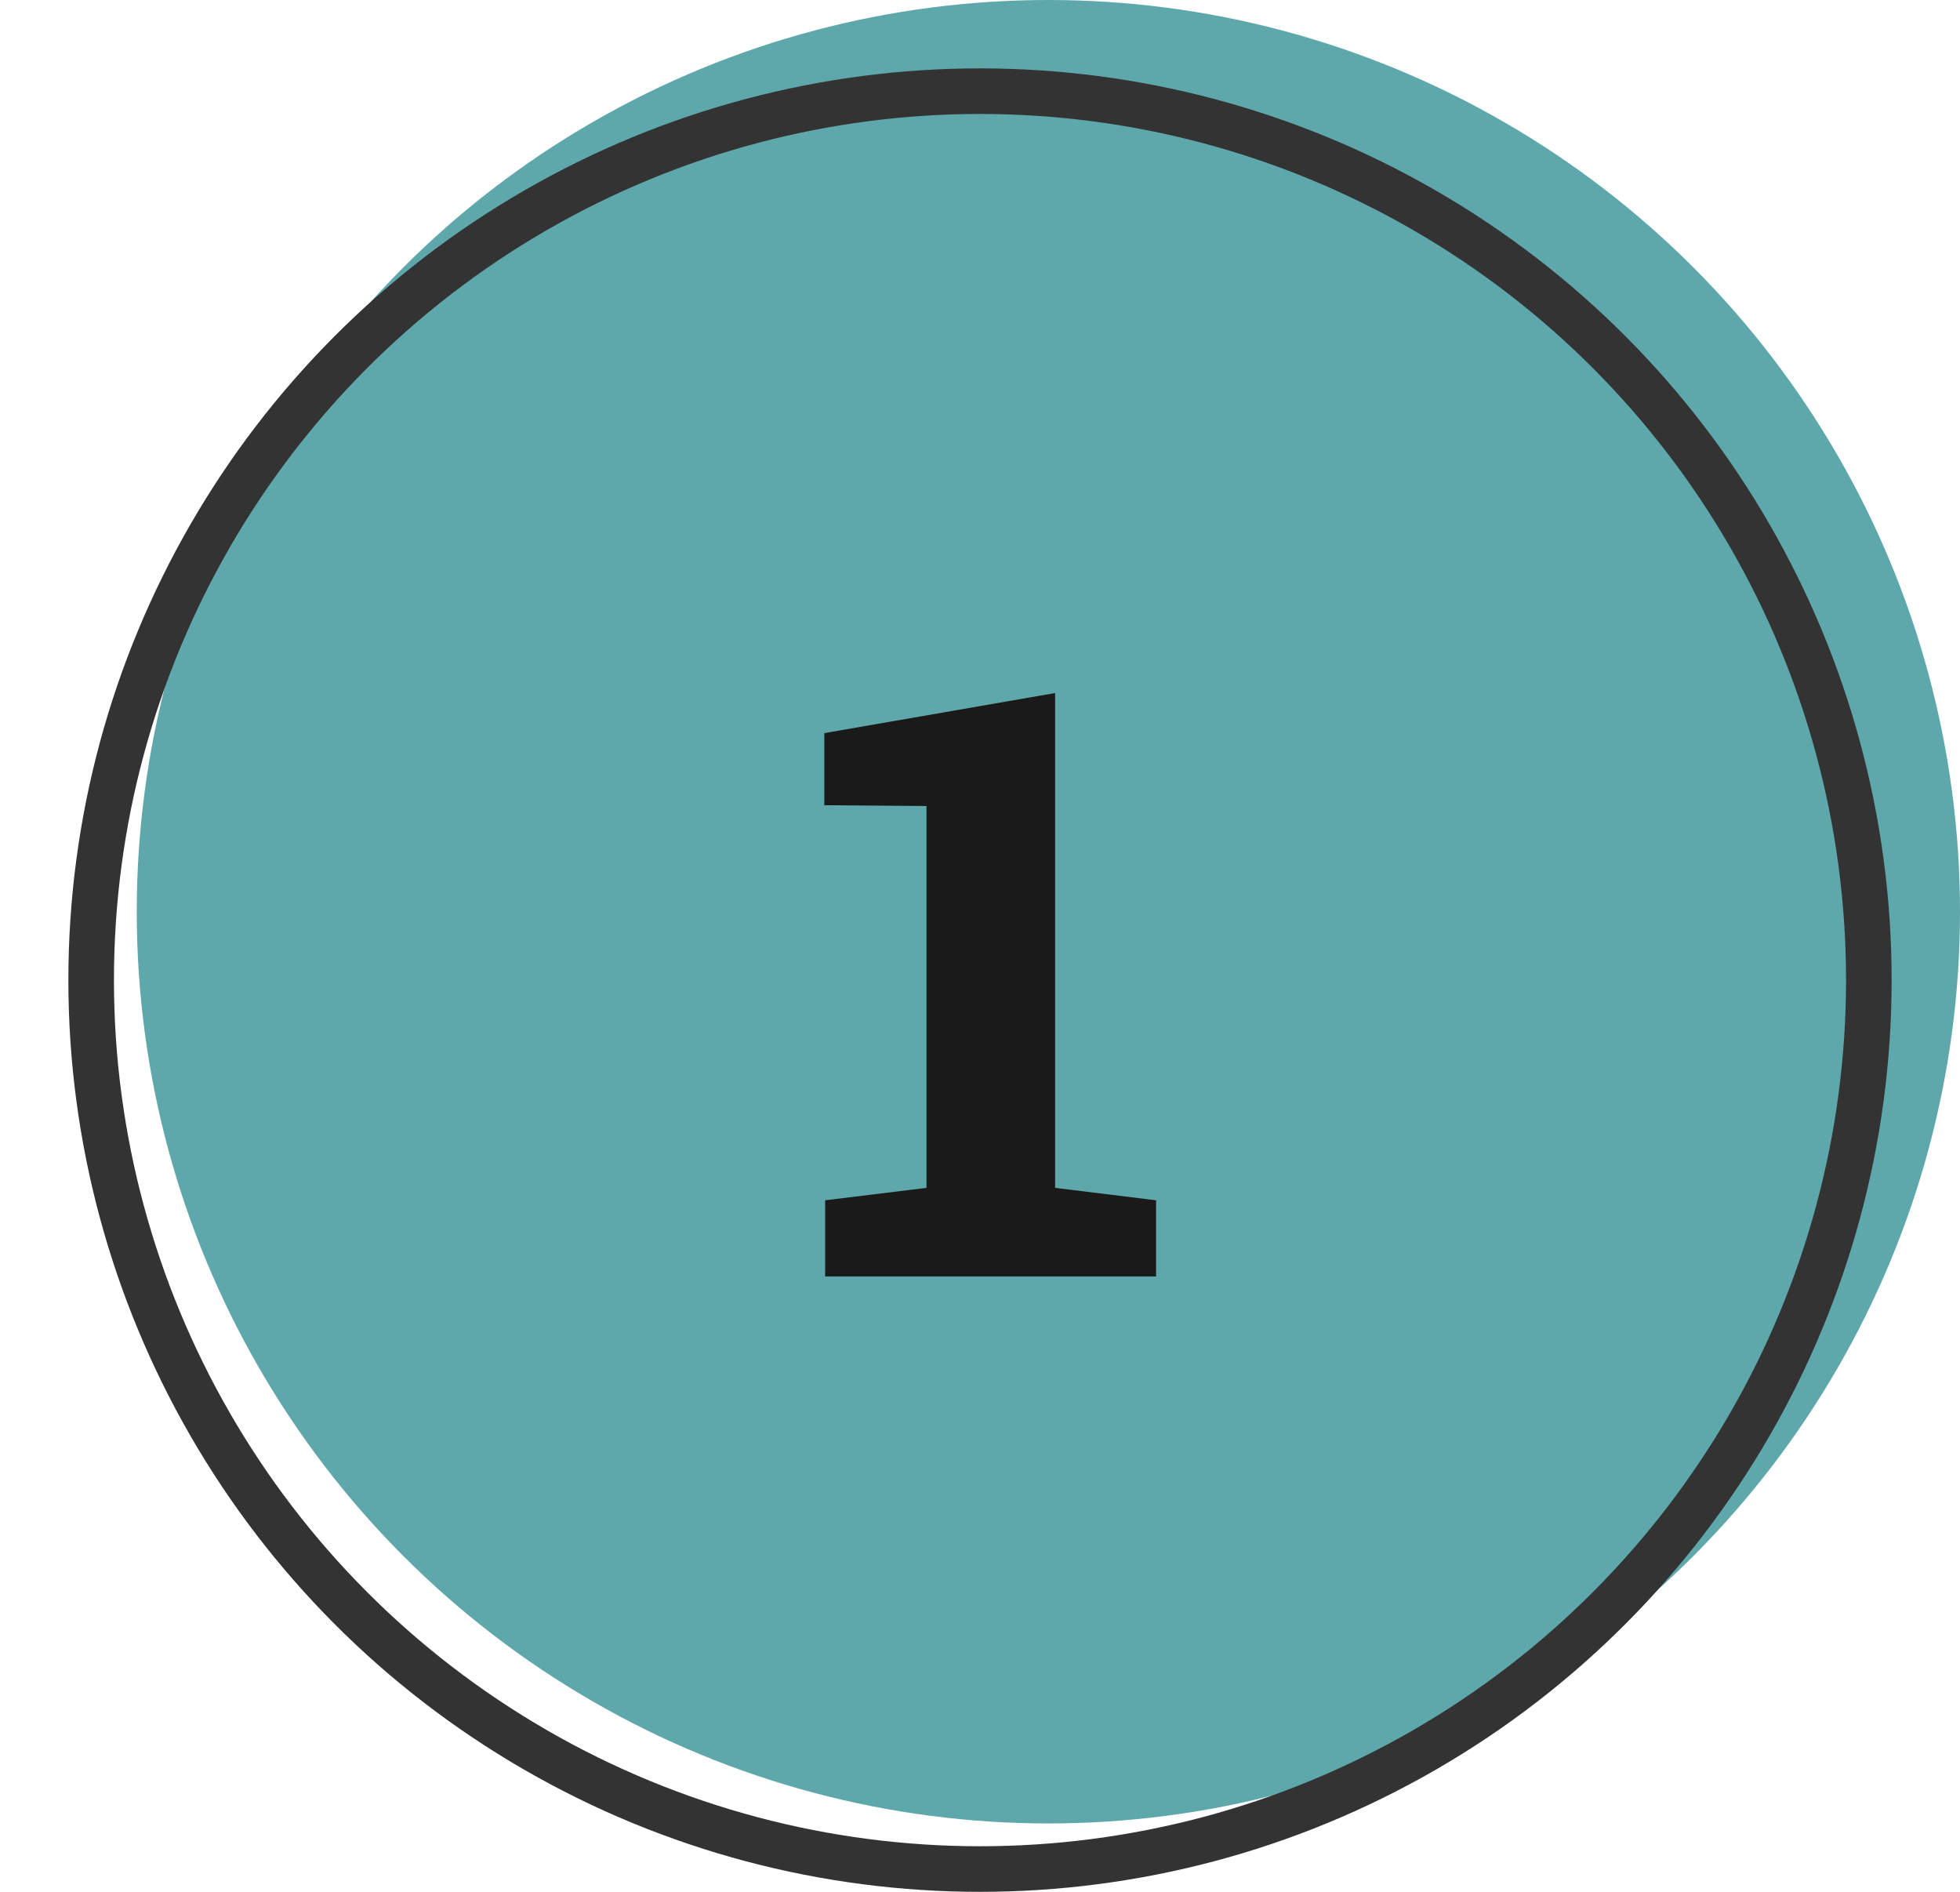
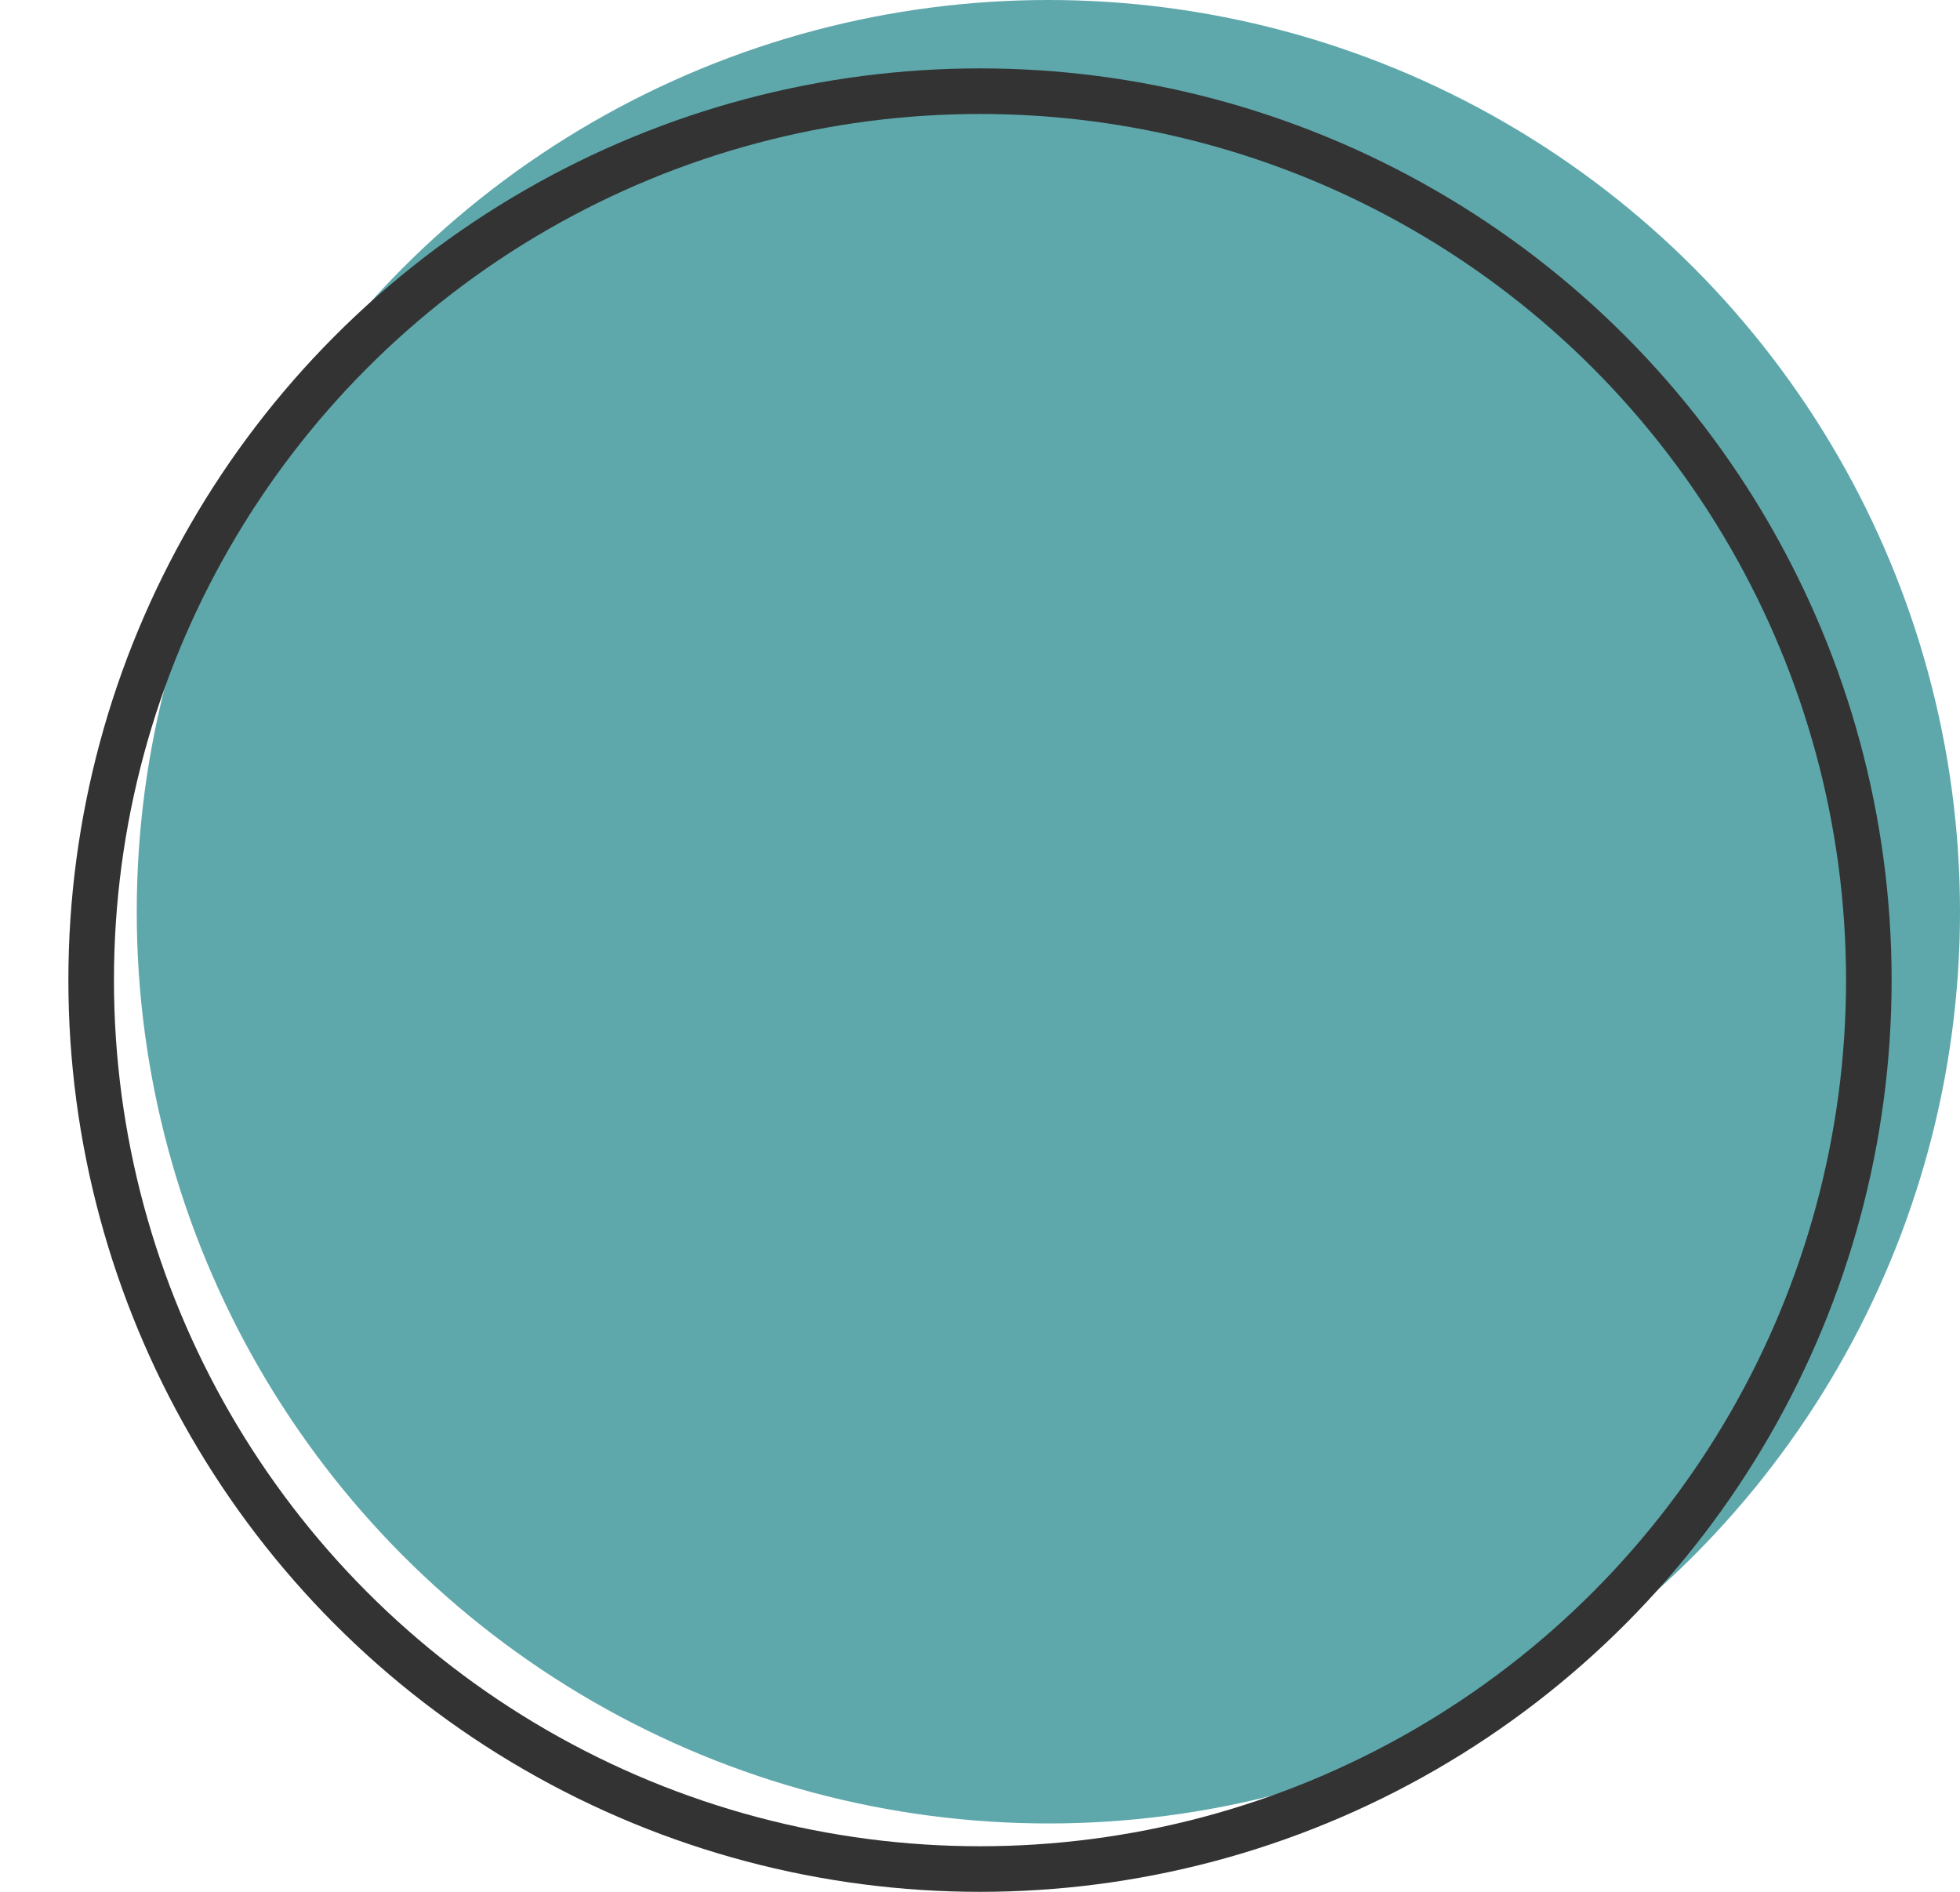
<svg xmlns="http://www.w3.org/2000/svg" width="86" height="83" viewBox="0 0 86 83">
  <g fill="none" fill-rule="evenodd" transform="translate(3)">
    <circle cx="43" cy="40" r="40" fill="#5EA8AC" />
    <circle cx="40" cy="43" r="39" stroke="#333" stroke-width="2" />
-     <polygon fill="#1A1A1A" fill-rule="nonzero" points="47.725 56 47.725 52.66 43.295 52.115 43.295 30.406 33.17 32.164 33.17 35.328 37.652 35.363 37.652 52.115 33.205 52.66 33.205 56" />
  </g>
</svg>